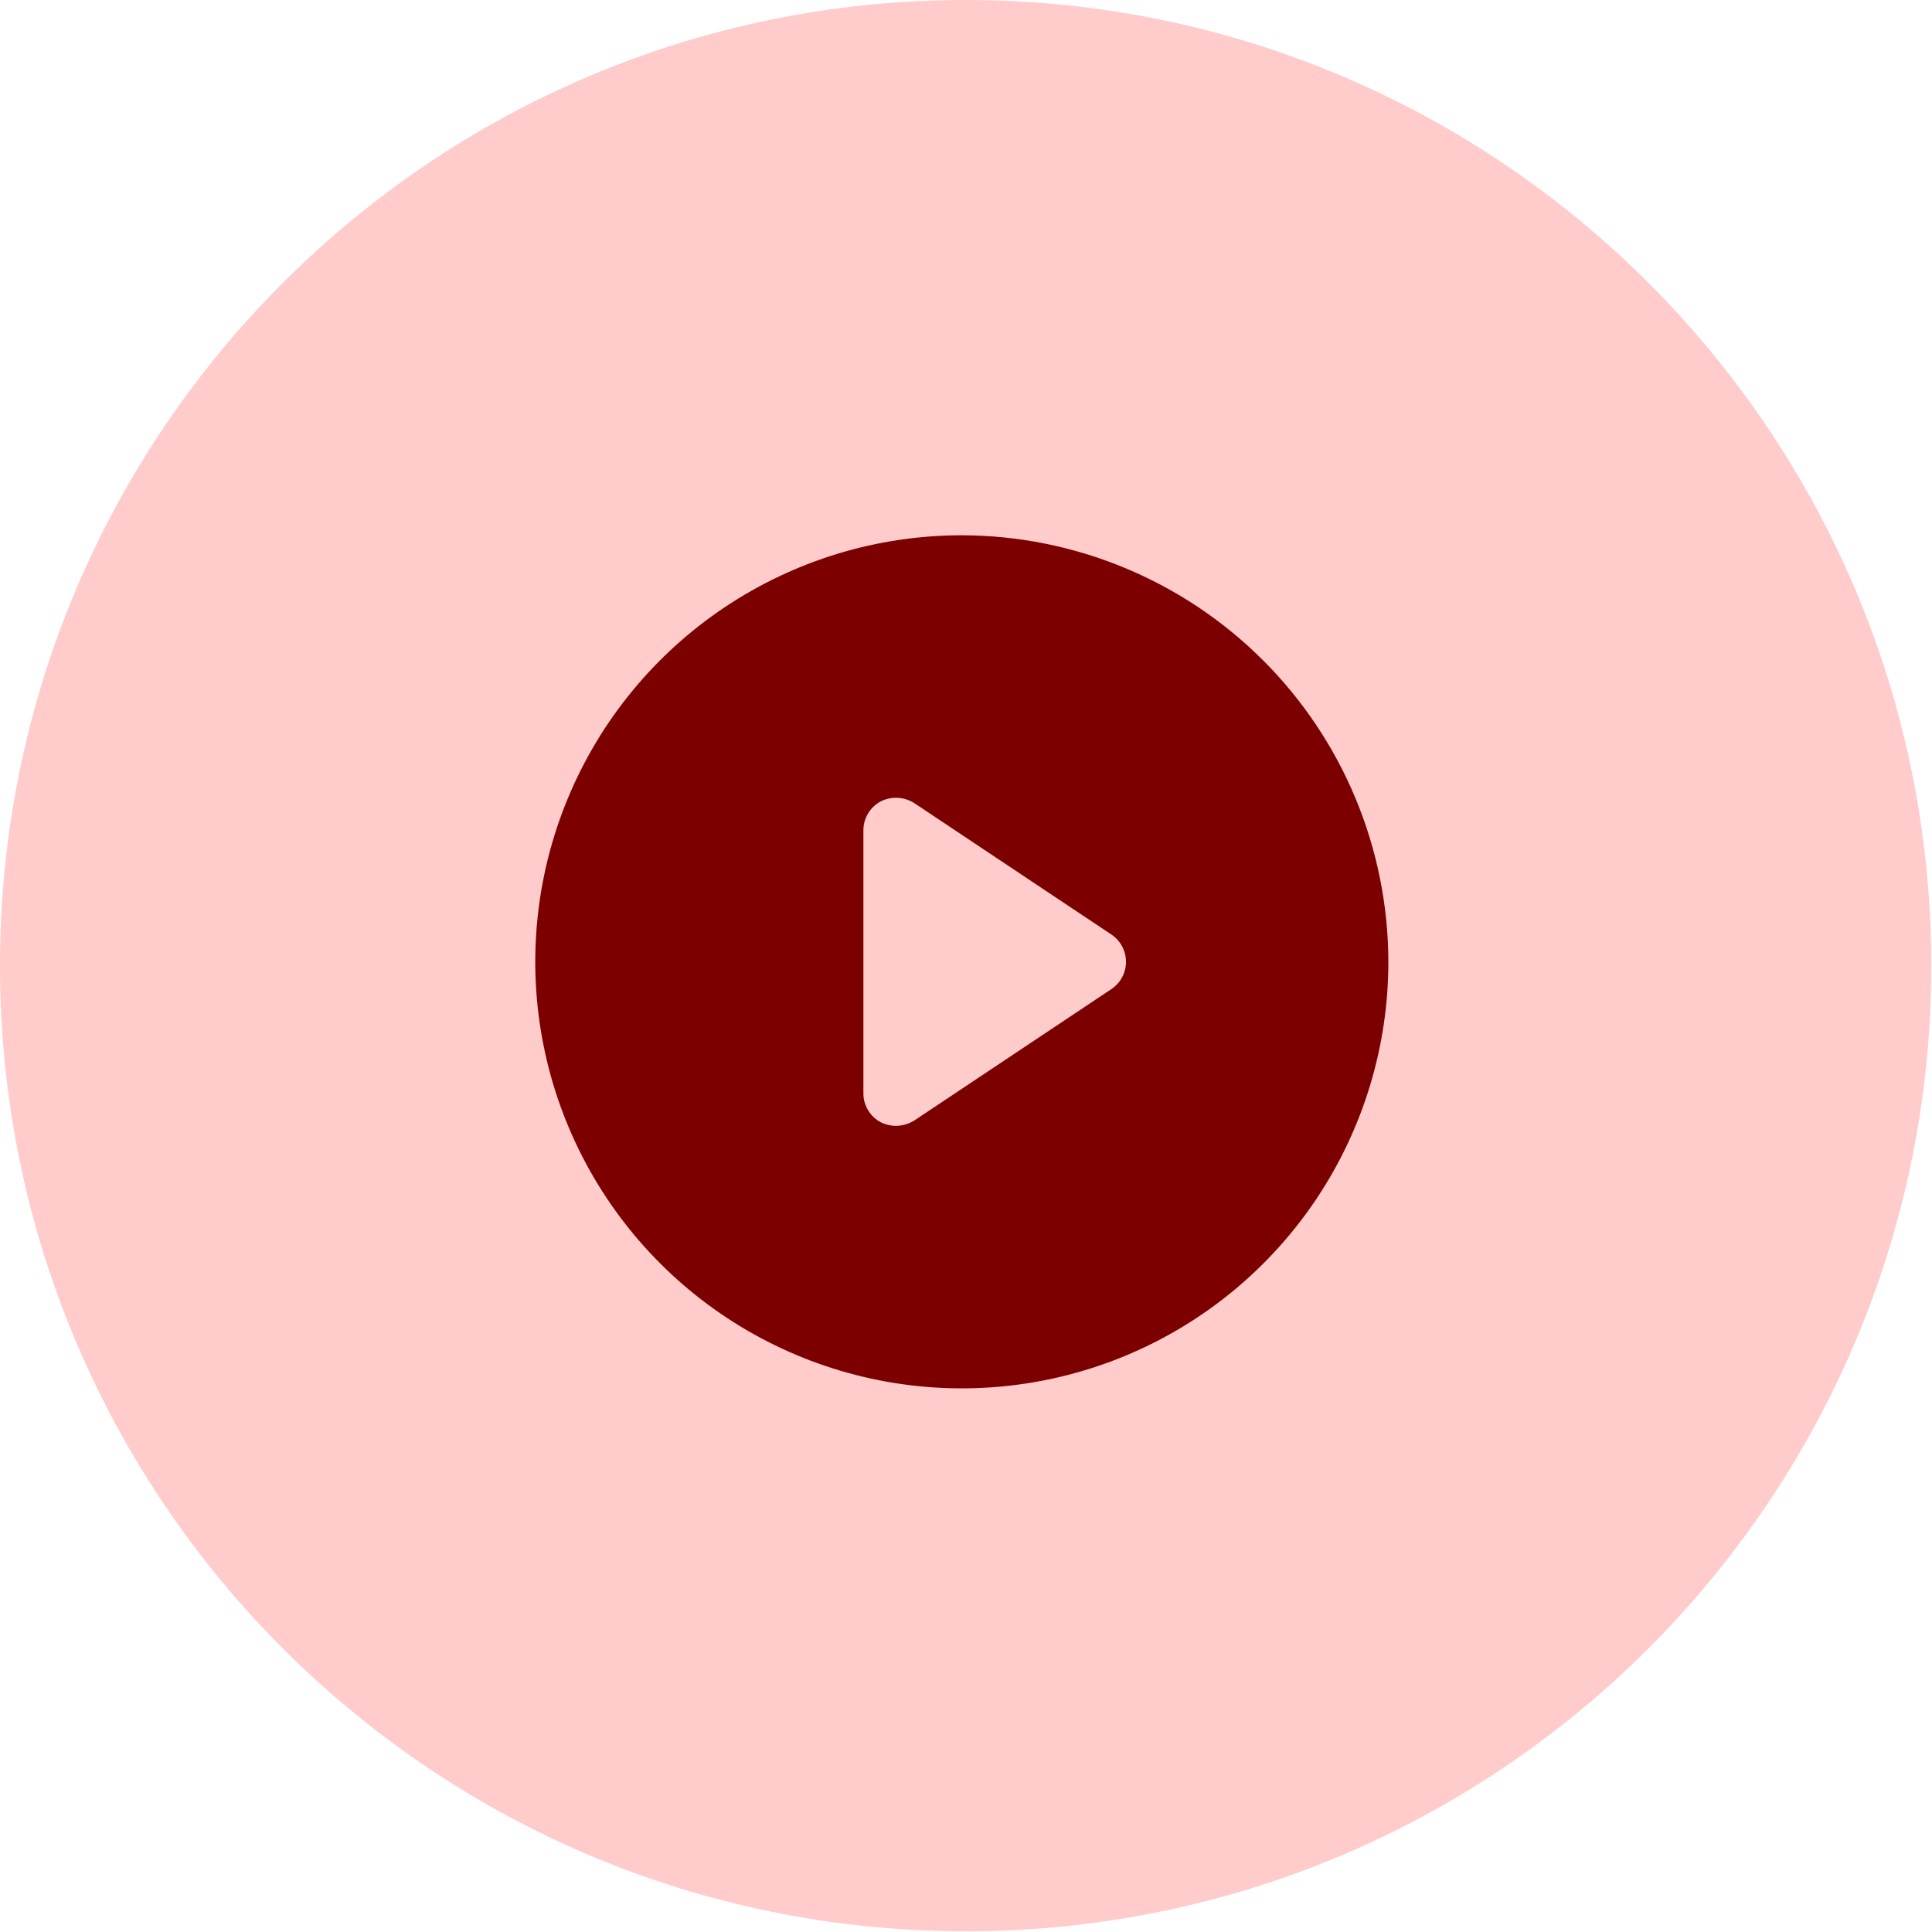
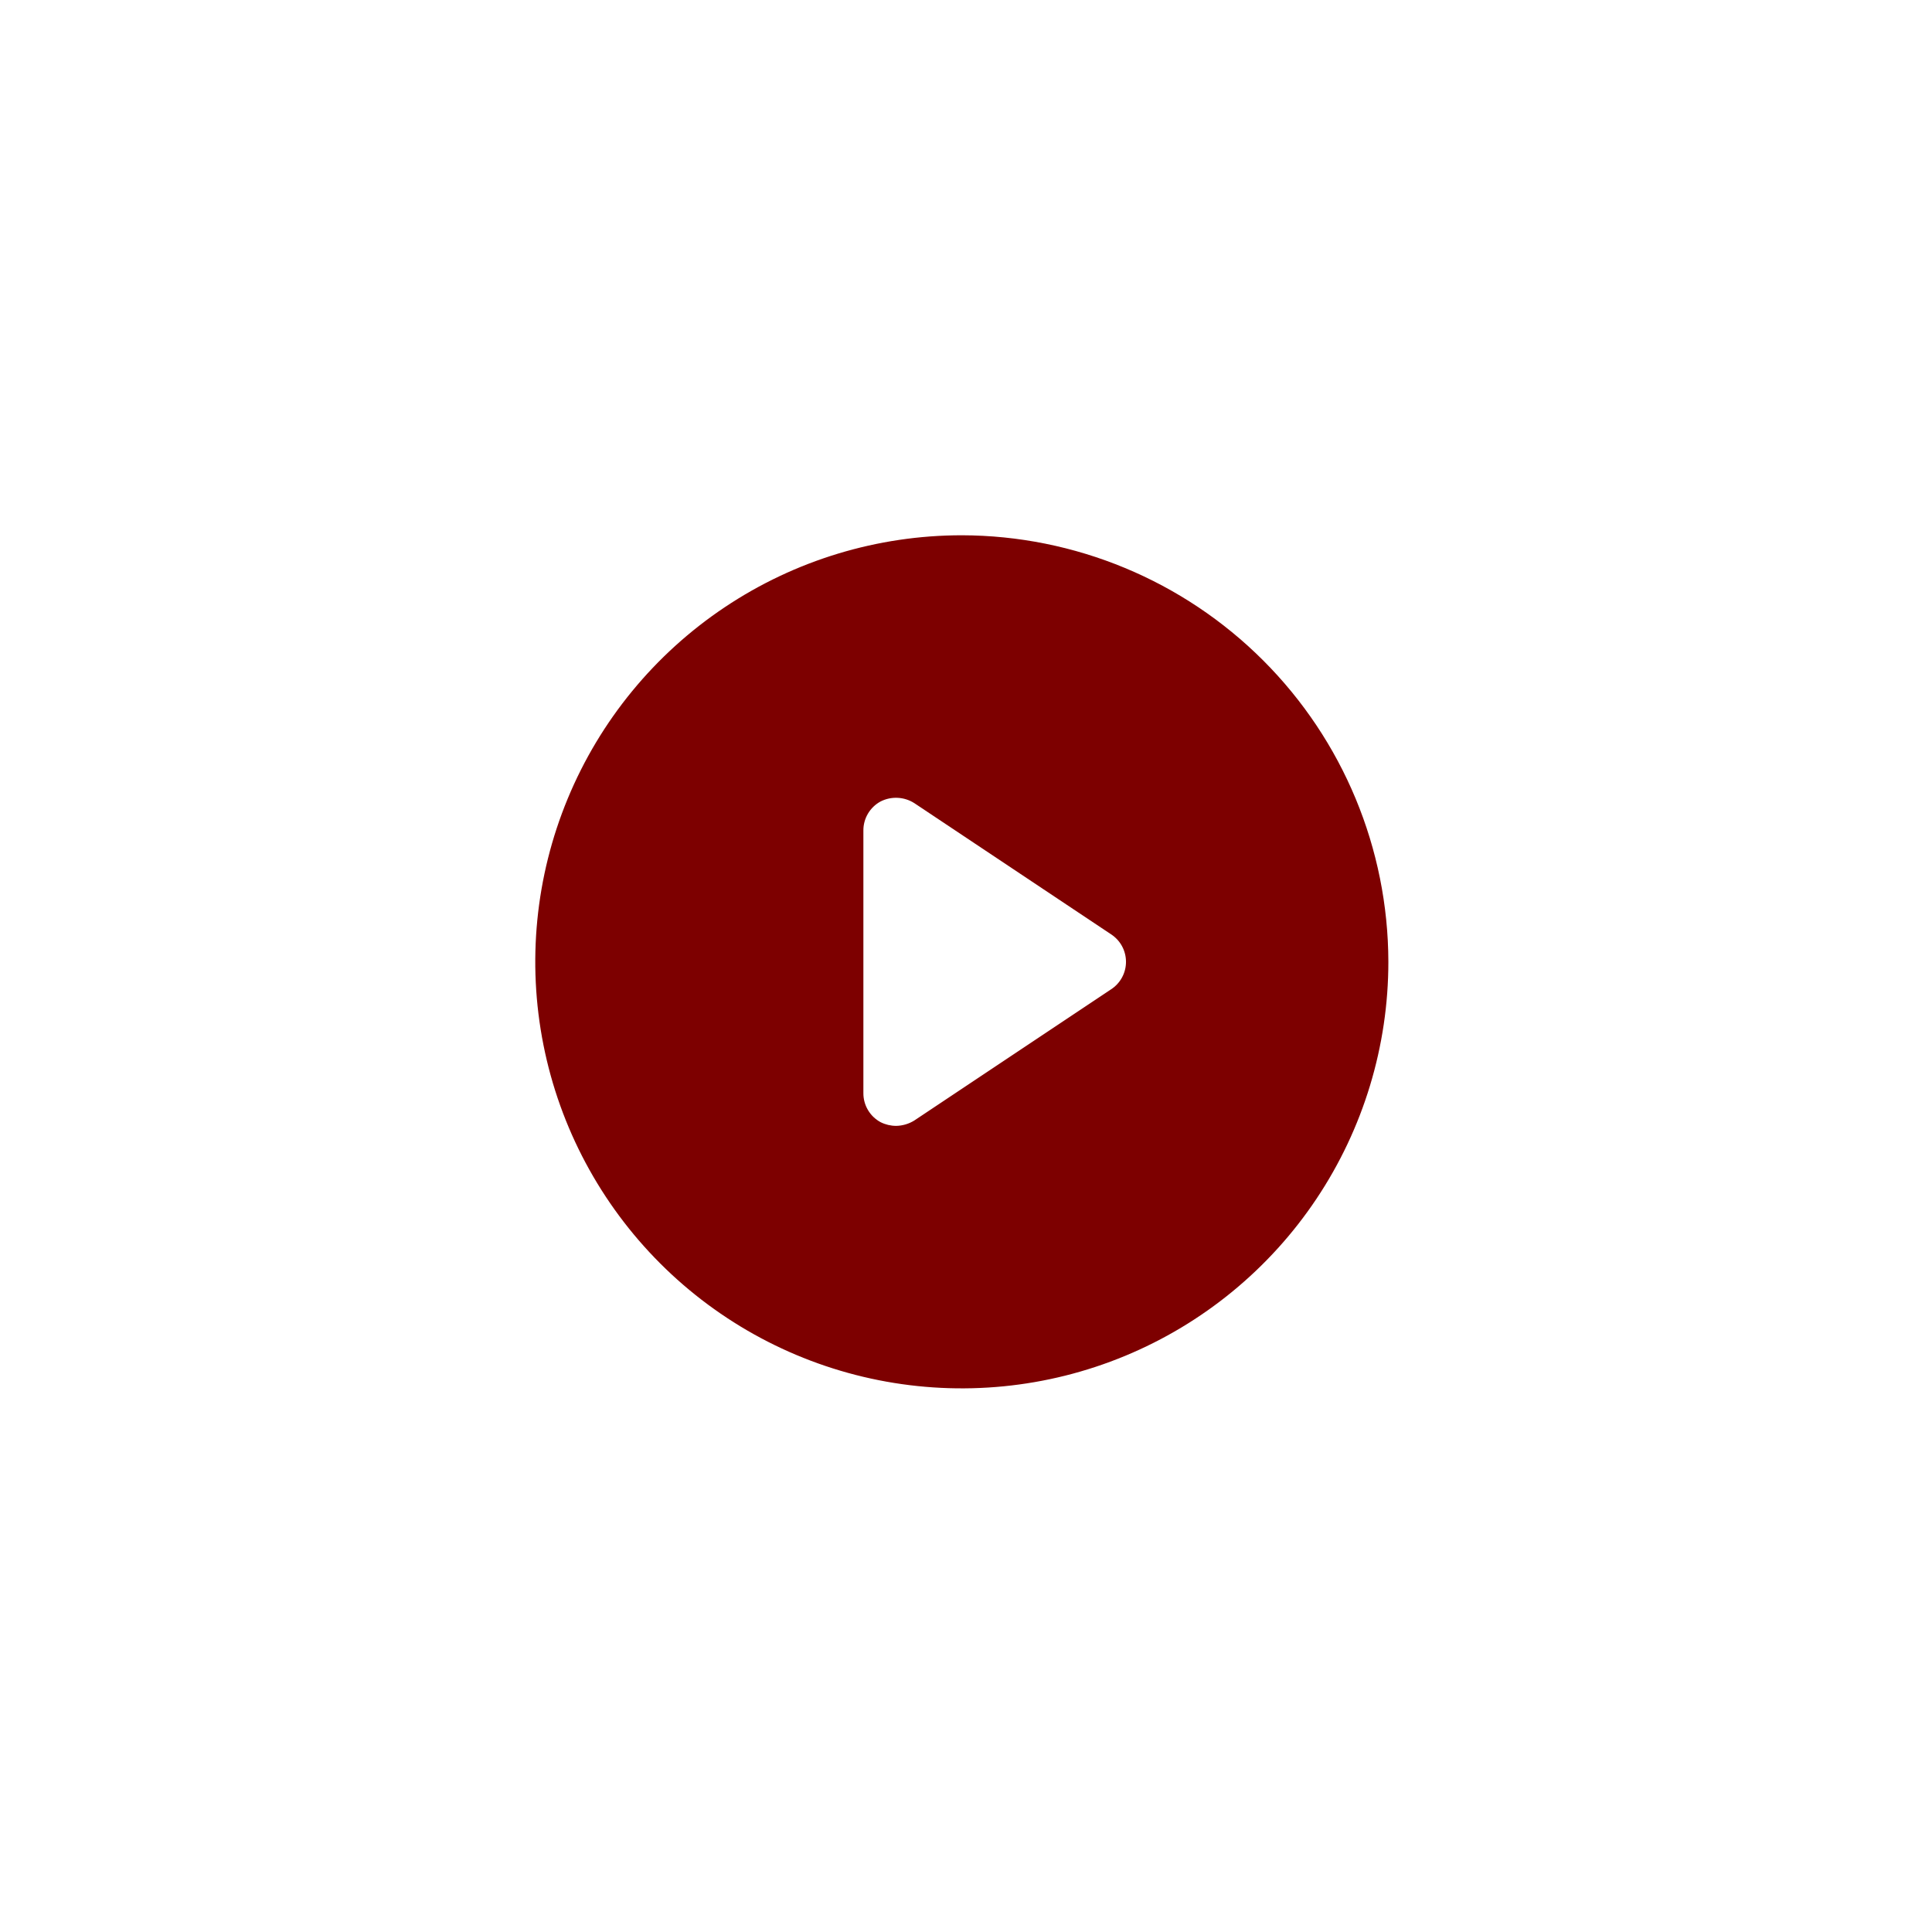
<svg xmlns="http://www.w3.org/2000/svg" width="231" height="231" viewBox="0 0 231 231" fill="none">
-   <path d="M115.457 230.913C179.221 230.913 230.913 179.221 230.913 115.457C230.913 51.692 179.221 0 115.457 0C51.692 0 0 51.692 0 115.457C0 179.221 51.692 230.913 115.457 230.913Z" fill="#FFCBCB" />
  <path d="M115 64C104.913 64 95.053 66.991 86.666 72.595C78.279 78.199 71.742 86.164 67.882 95.483C64.022 104.802 63.012 115.057 64.98 124.95C66.948 134.843 71.805 143.93 78.938 151.062C86.07 158.195 95.157 163.052 105.05 165.02C114.943 166.988 125.198 165.978 134.517 162.118C143.836 158.258 151.801 151.721 157.405 143.334C163.009 134.947 166 125.087 166 115C165.974 101.482 160.593 88.525 151.034 78.966C141.475 69.407 128.518 64.026 115 64ZM132.85 118.286L109.312 133.978C108.662 134.38 107.917 134.6 107.154 134.615C106.507 134.615 105.869 134.464 105.29 134.174C104.663 133.836 104.14 133.333 103.777 132.719C103.414 132.106 103.225 131.405 103.231 130.692V99.308C103.225 98.595 103.414 97.894 103.777 97.281C104.14 96.668 104.663 96.165 105.29 95.826C105.92 95.507 106.622 95.358 107.327 95.392C108.032 95.426 108.716 95.644 109.312 96.022L132.85 111.714C133.396 112.071 133.845 112.558 134.156 113.132C134.467 113.705 134.629 114.348 134.629 115C134.629 115.652 134.467 116.295 134.156 116.868C133.845 117.442 133.396 117.929 132.85 118.286Z" fill="#7D0000" />
</svg>